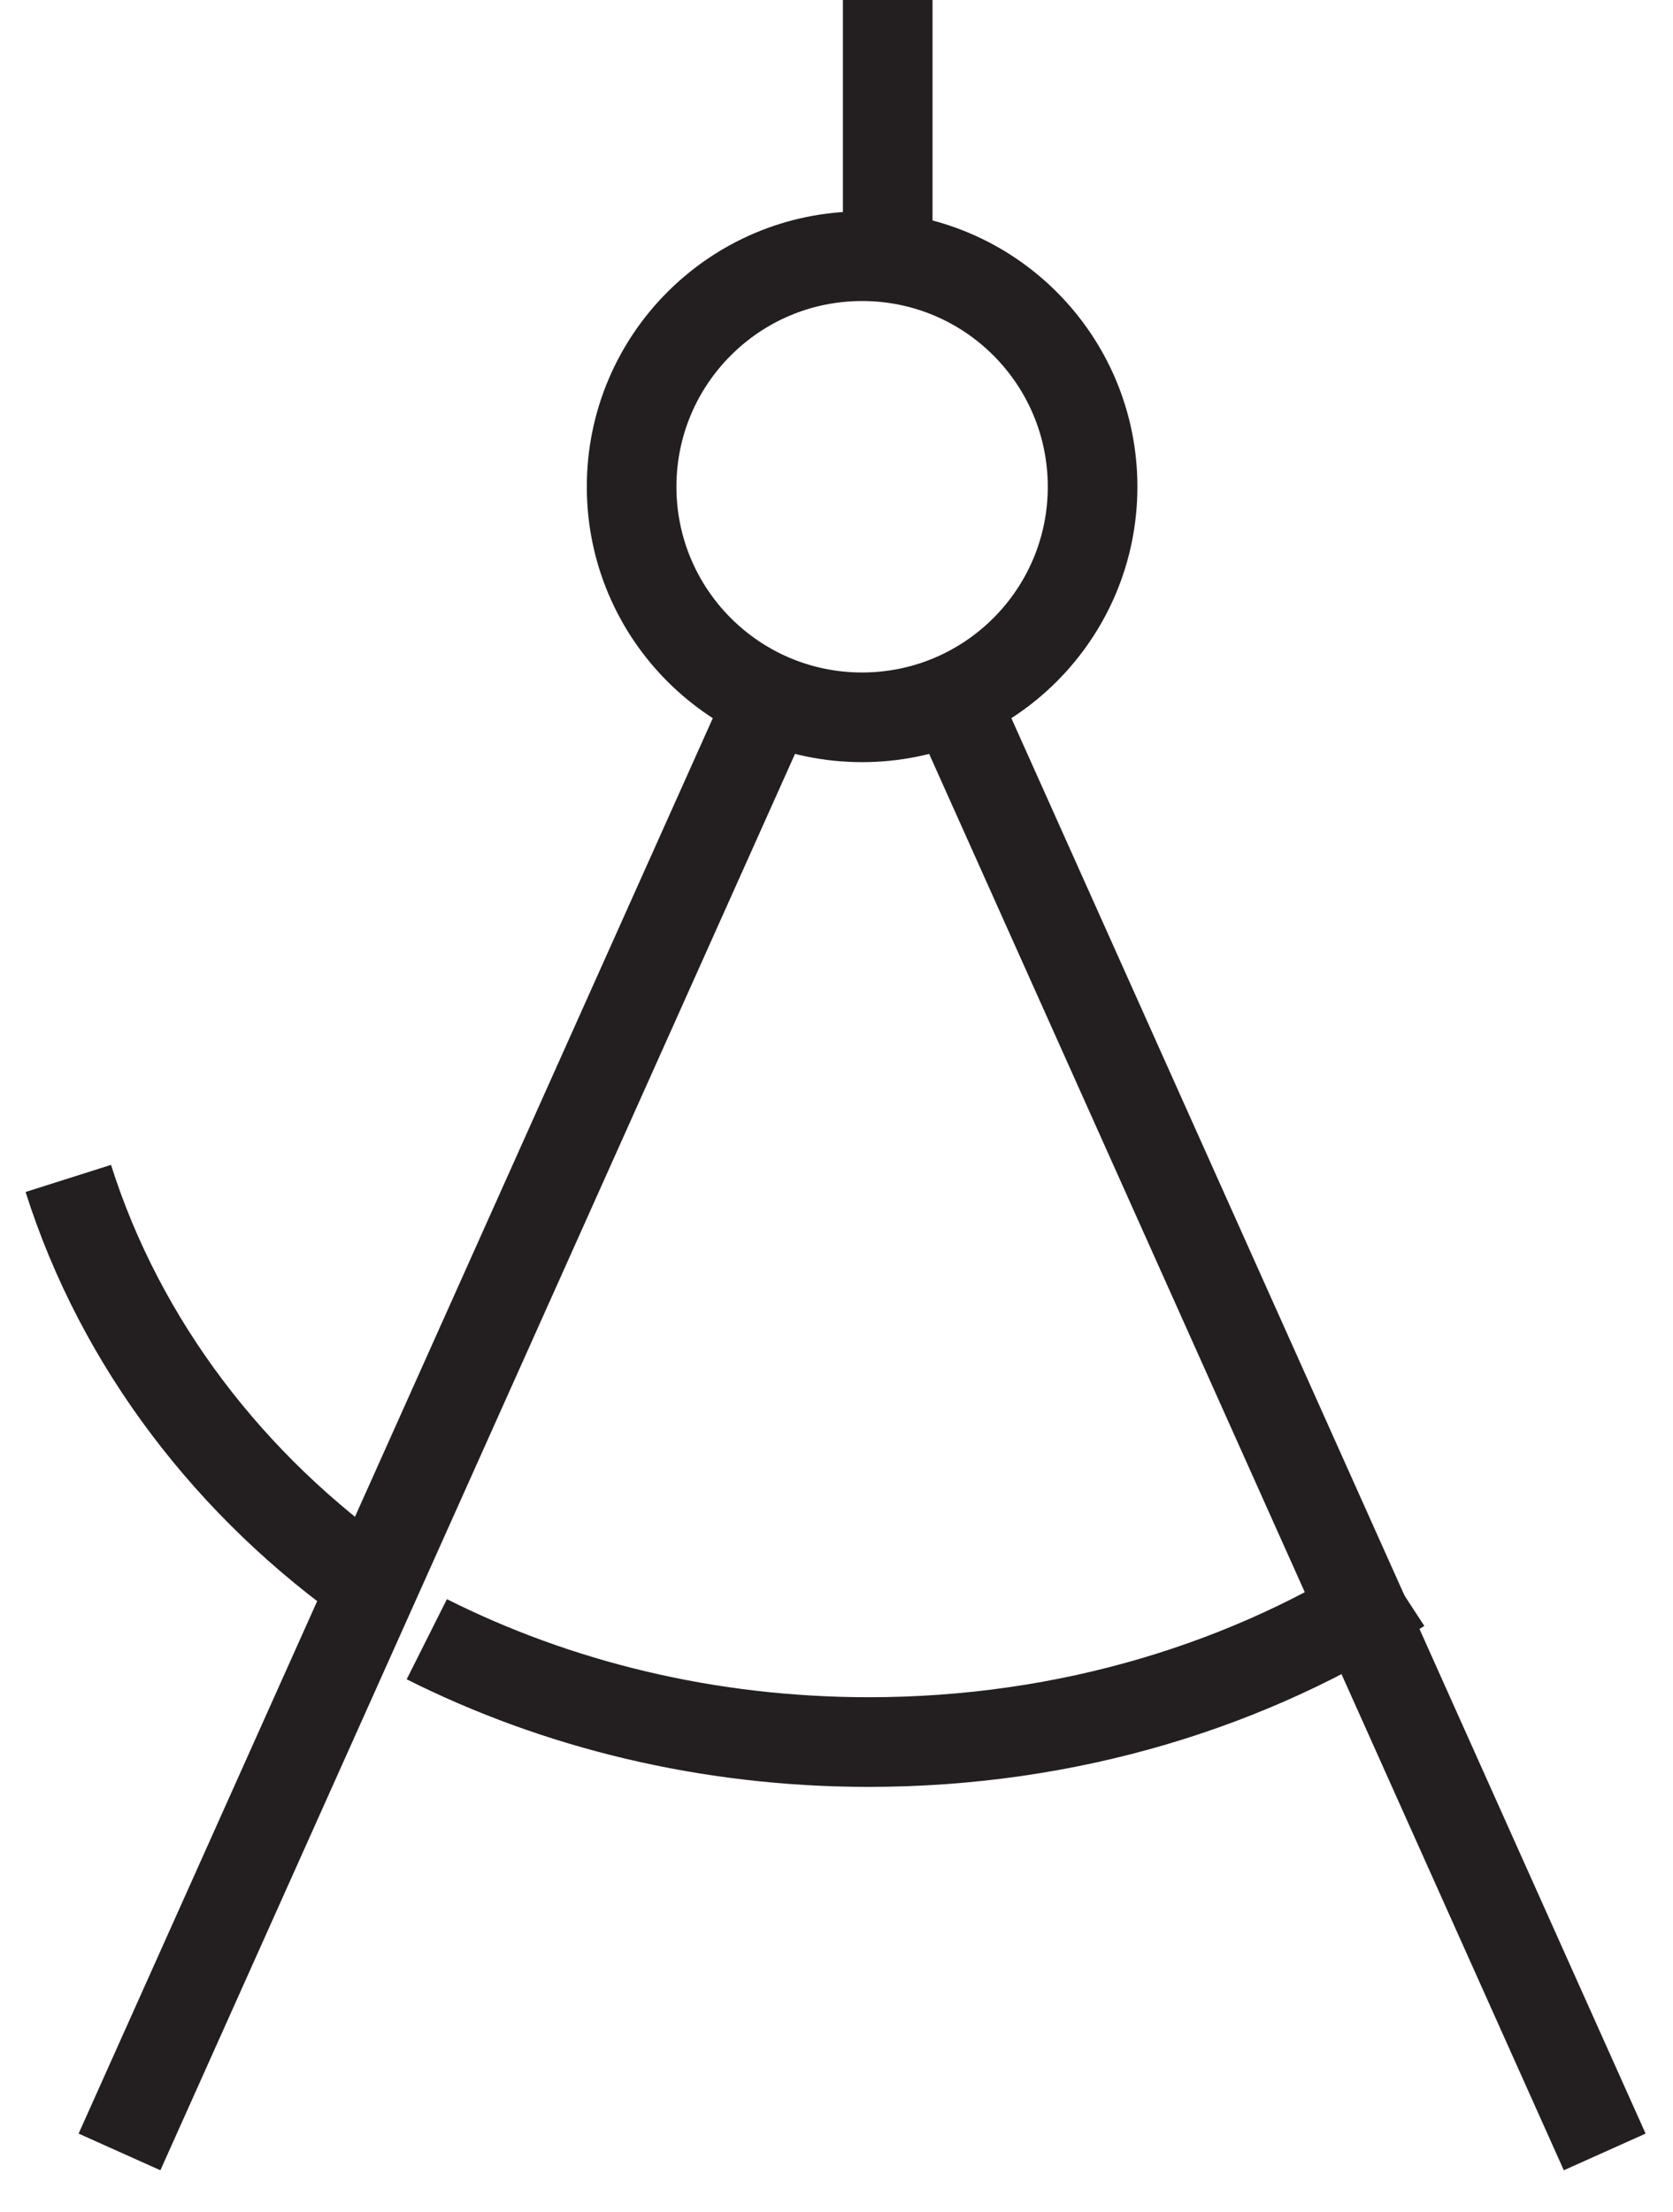
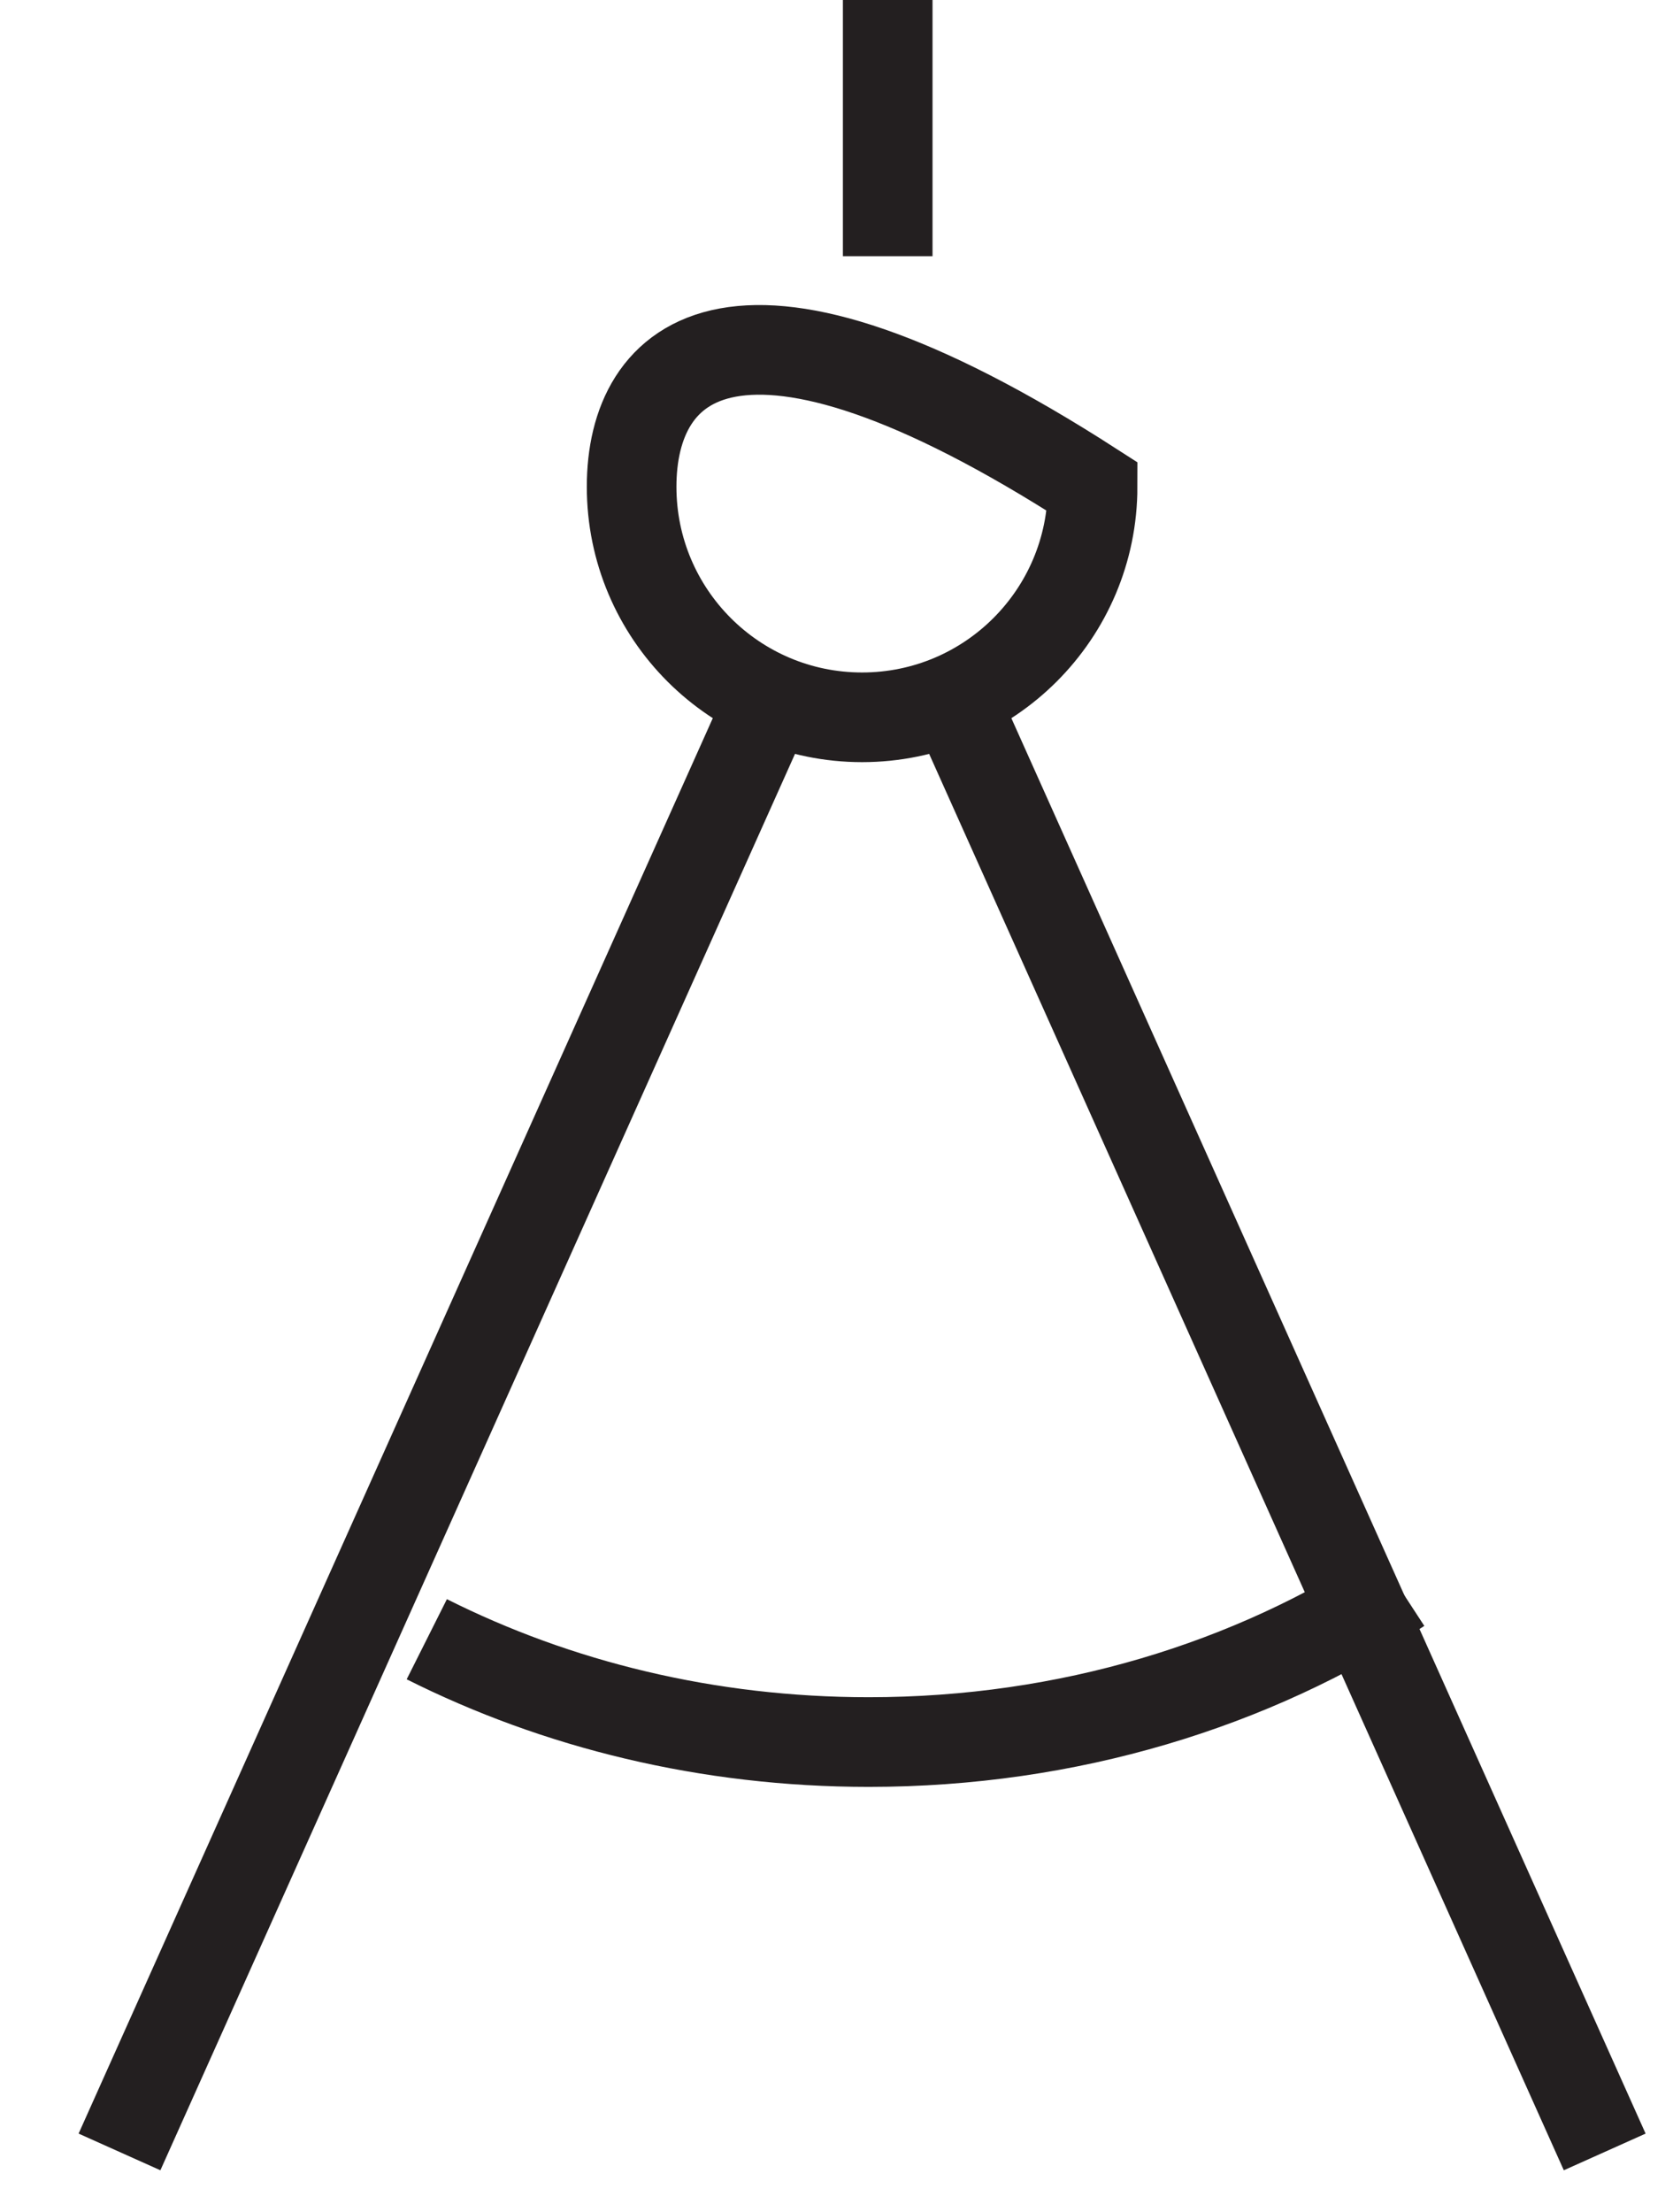
<svg xmlns="http://www.w3.org/2000/svg" width="28" height="37" viewBox="0 0 28 37" fill="none">
  <g id="Group 4252">
-     <path id="Vector" d="M14.428 12C16.559 12 18.286 10.273 18.286 8.143C18.286 6.013 16.559 4.286 14.428 4.286C12.298 4.286 10.571 6.013 10.571 8.143C10.571 10.273 12.298 12 14.428 12Z" stroke="#231F20" stroke-width="1.5" stroke-miterlimit="10" />
+     <path id="Vector" d="M14.428 12C16.559 12 18.286 10.273 18.286 8.143C12.298 4.286 10.571 6.013 10.571 8.143C10.571 10.273 12.298 12 14.428 12Z" stroke="#231F20" stroke-width="1.5" stroke-miterlimit="10" />
    <path id="Vector_2" d="M14.857 4.286V0" stroke="#231F20" stroke-width="1.5" stroke-miterlimit="10" />
    <path id="Vector_3" d="M13.142 11.143L2 36" stroke="#231F20" stroke-width="1.5" stroke-miterlimit="10" />
    <path id="Vector_4" d="M15.714 11.143L26.857 36" stroke="#231F20" stroke-width="1.5" stroke-miterlimit="10" />
    <path id="Vector_5" d="M7.143 27.423C9.32 28.516 11.842 29.143 14.541 29.143C17.882 29.143 20.953 28.187 23.428 26.572" stroke="#231F20" stroke-width="1.5" stroke-miterlimit="10" />
-     <path id="Vector_6" d="M1.143 19.714C2.02 22.479 3.856 24.874 6.285 26.572" stroke="#231F20" stroke-width="1.5" stroke-miterlimit="10" />
  </g>
</svg>